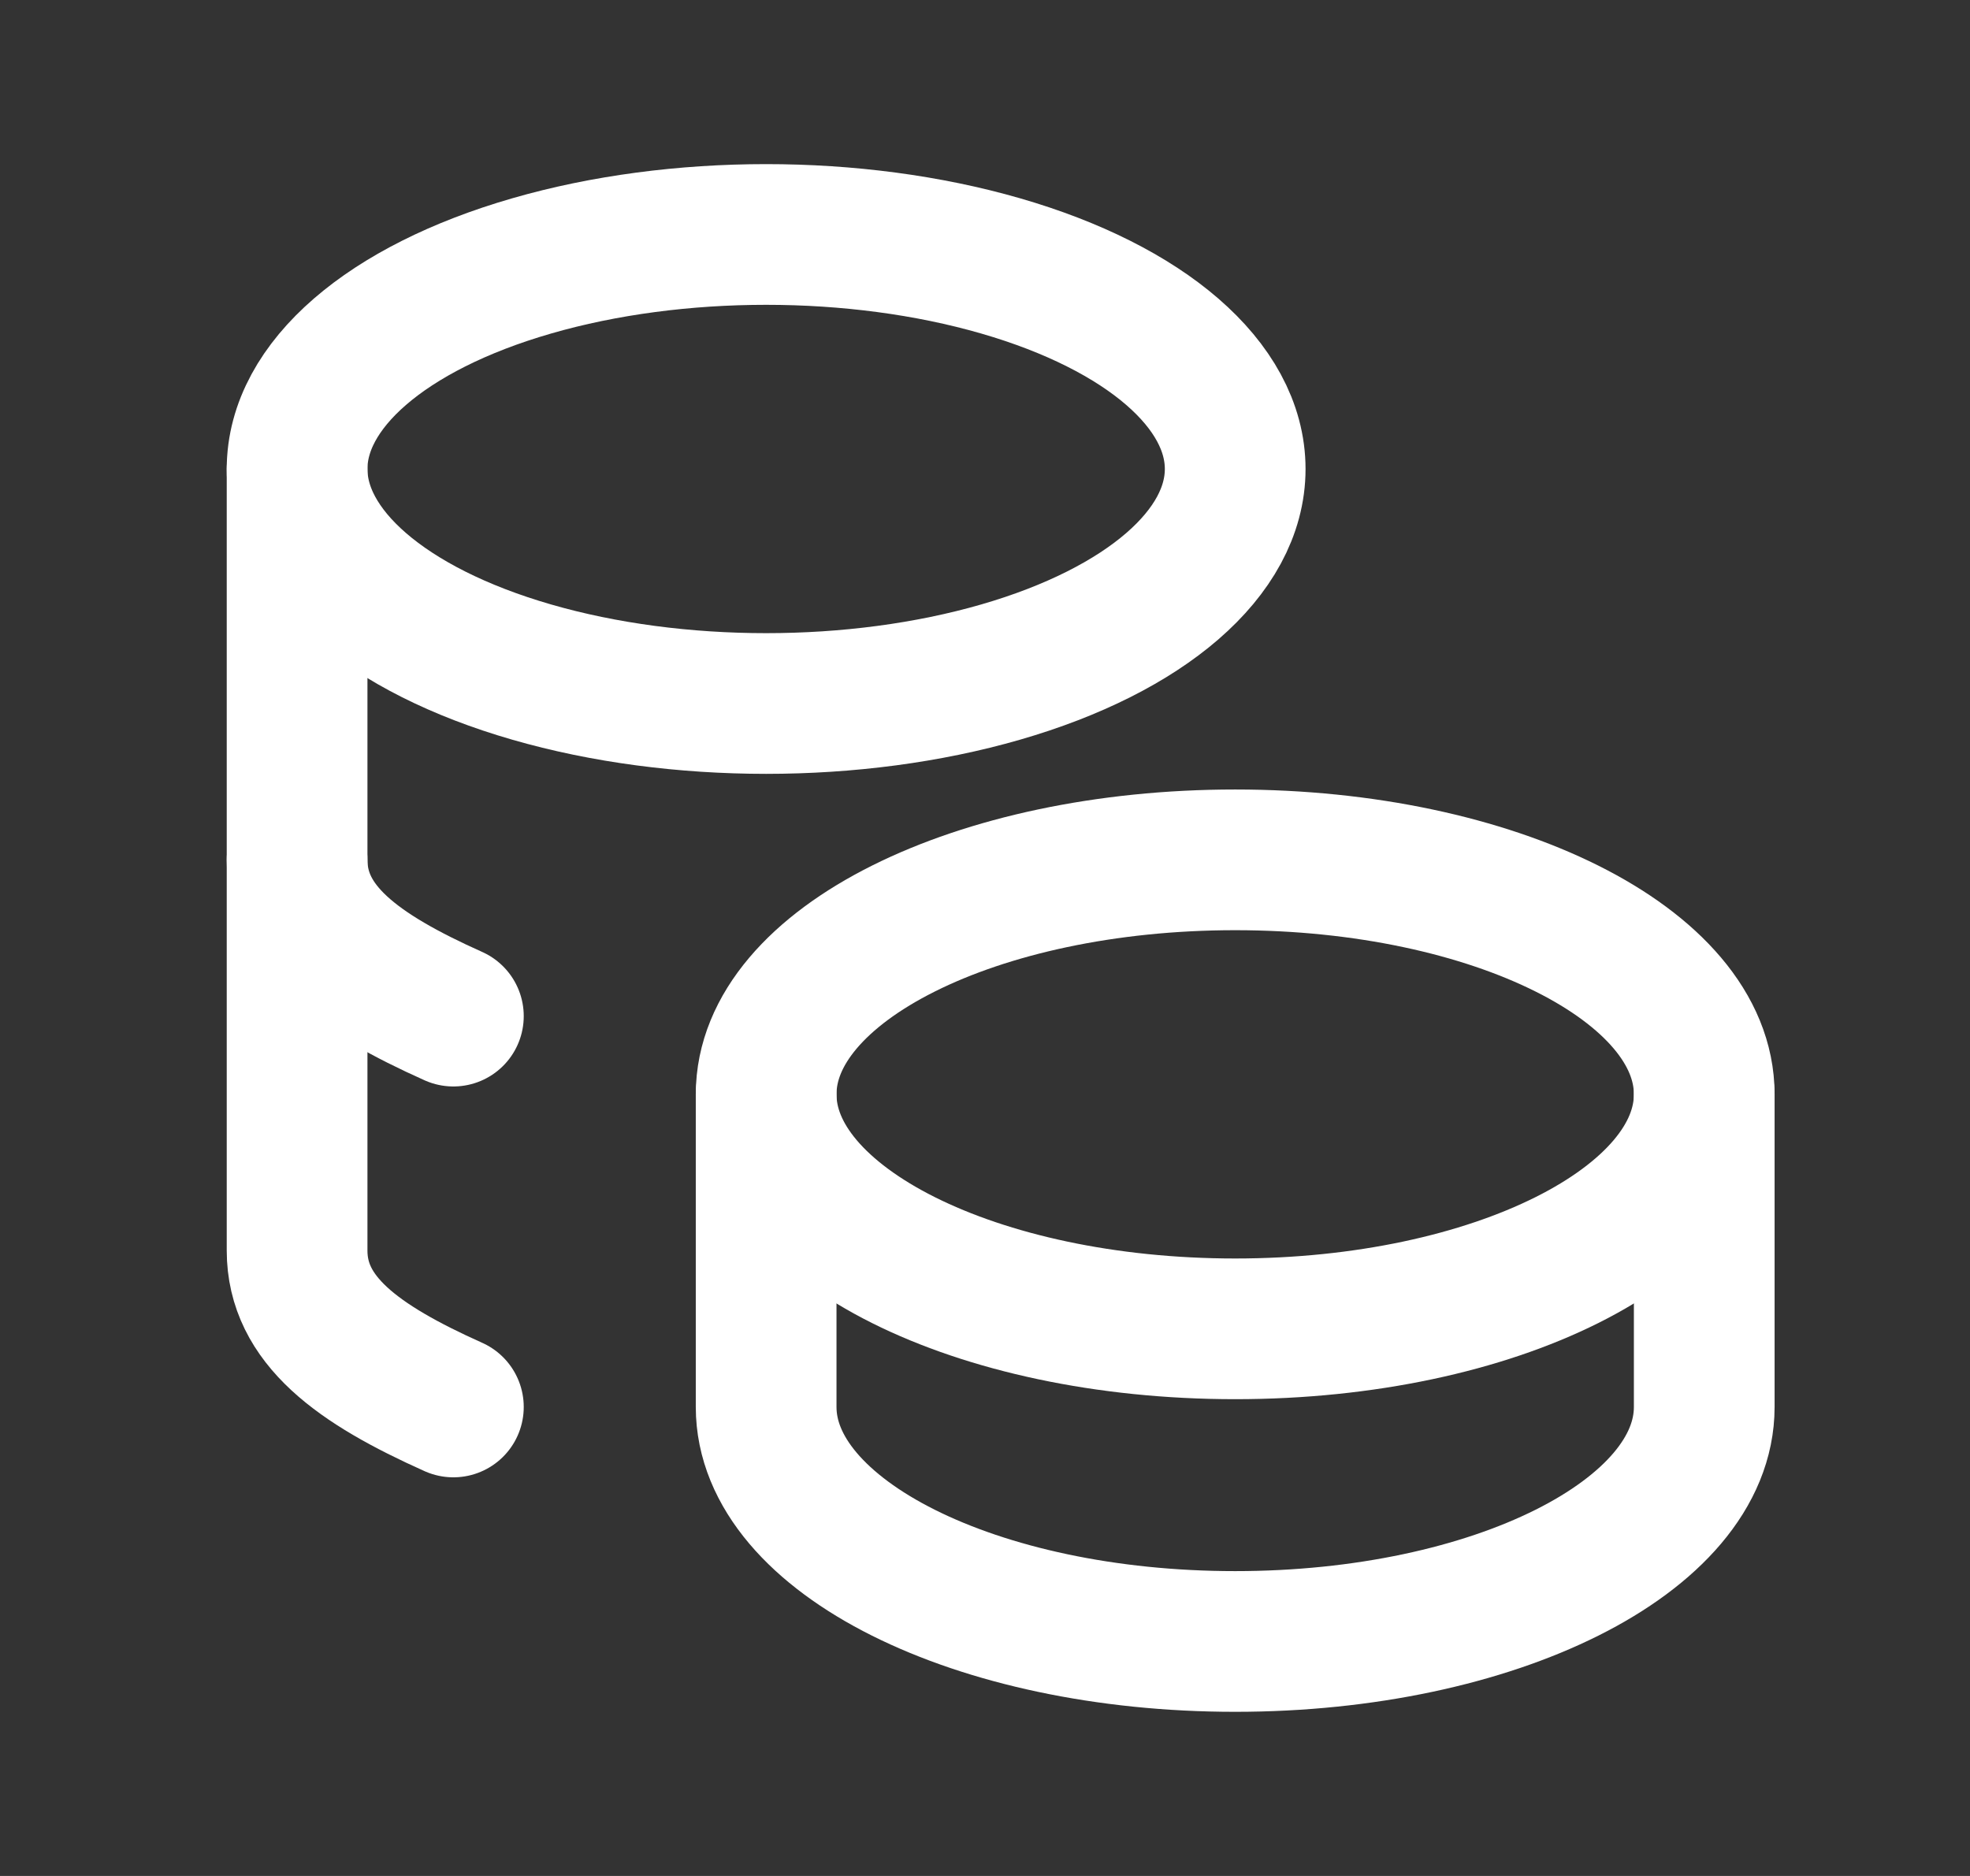
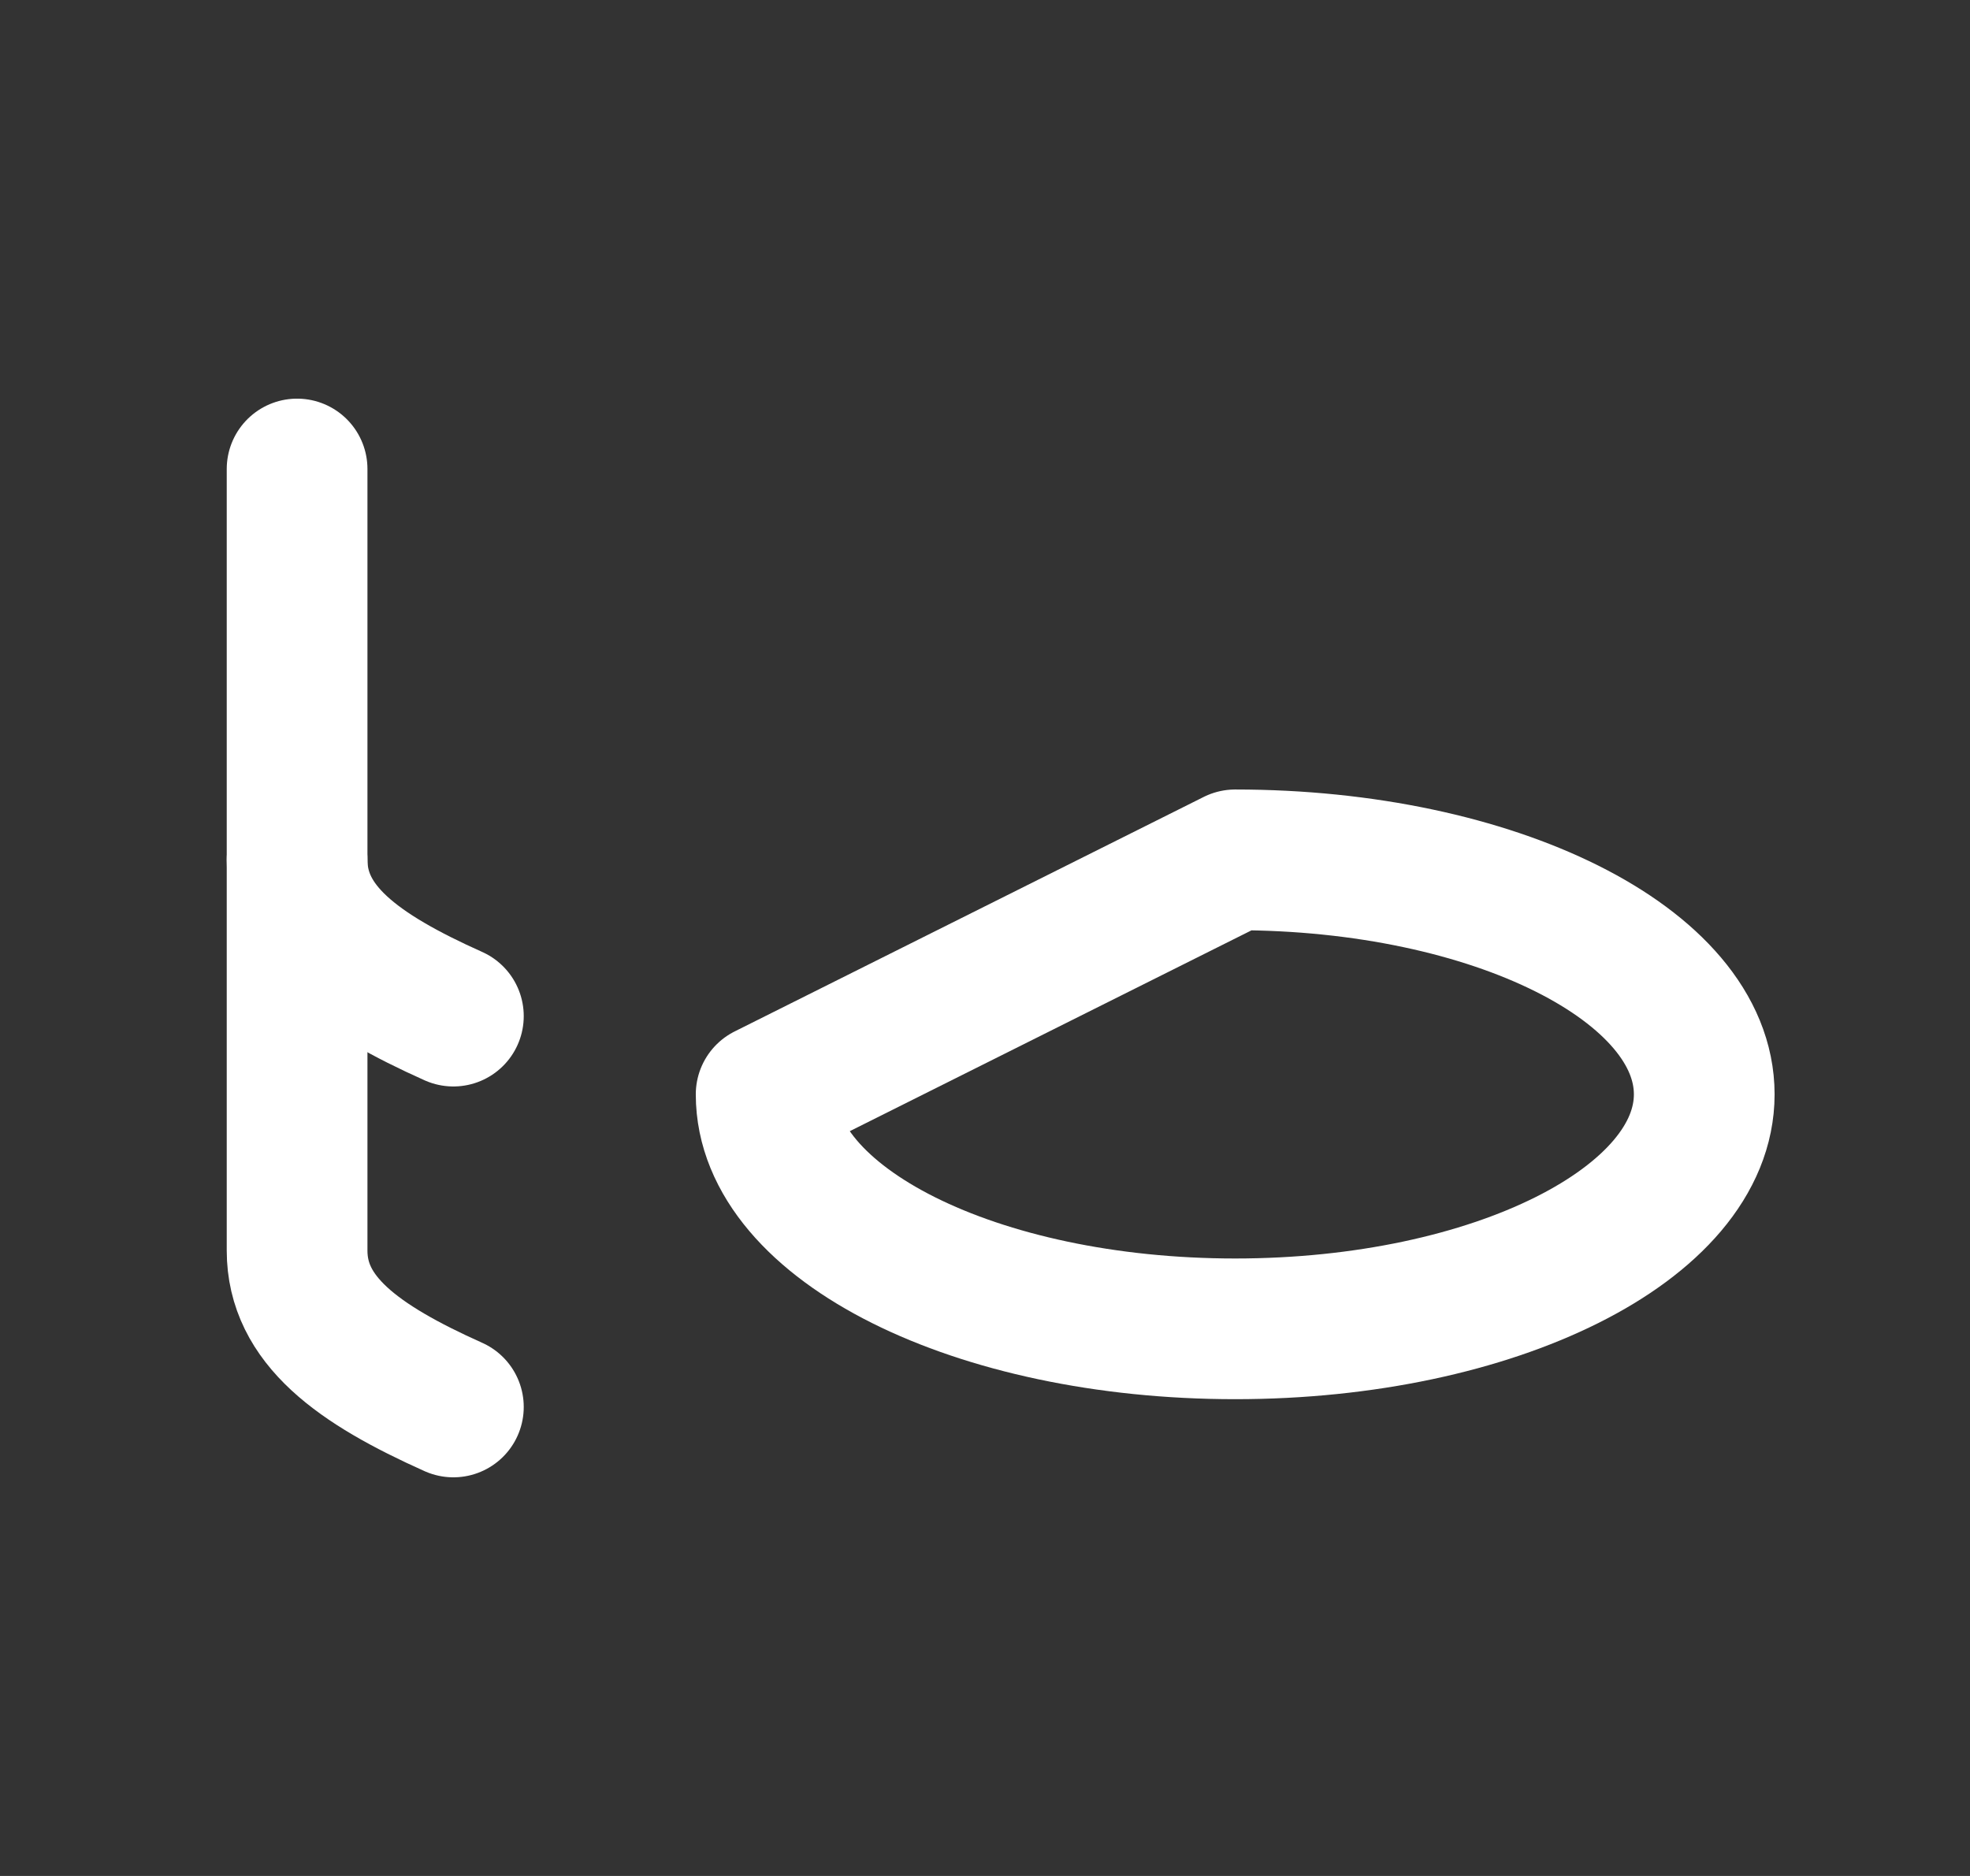
<svg xmlns="http://www.w3.org/2000/svg" width="21" height="20" viewBox="0 0 21 20" fill="none">
  <rect x="0" y="0" width="21" height="20" fill="#333333" stroke="none" />
-   <path d="M8.167 11.667C8.167 13.047 10.405 14.167 13.167 14.167C15.928 14.167 18.167 13.047 18.167 11.667C18.167 10.286 15.928 9.167 13.167 9.167C10.405 9.167 8.167 10.286 8.167 11.667Z" stroke="white" stroke-width="1.5" stroke-linecap="round" stroke-linejoin="round" />
-   <path d="M8.167 11.667V15C8.167 16.38 10.405 17.5 13.167 17.5C15.928 17.5 18.167 16.38 18.167 15V11.667M3.167 5C3.167 5.893 4.12 6.718 5.667 7.165C7.213 7.612 9.12 7.612 10.667 7.165C12.213 6.718 13.167 5.893 13.167 5C13.167 4.107 12.213 3.282 10.667 2.835C9.12 2.388 7.213 2.388 5.667 2.835C4.12 3.282 3.167 4.107 3.167 5Z" stroke="white" stroke-width="1.5" stroke-linecap="round" stroke-linejoin="round" />
+   <path d="M8.167 11.667C8.167 13.047 10.405 14.167 13.167 14.167C15.928 14.167 18.167 13.047 18.167 11.667C18.167 10.286 15.928 9.167 13.167 9.167Z" stroke="white" stroke-width="1.5" stroke-linecap="round" stroke-linejoin="round" />
  <path d="M3.167 5V13.333C3.167 14.073 3.81 14.542 4.833 15" stroke="white" stroke-width="1.5" stroke-linecap="round" stroke-linejoin="round" />
  <path d="M3.167 9.167C3.167 9.907 3.81 10.375 4.833 10.833" stroke="white" stroke-width="1.5" stroke-linecap="round" stroke-linejoin="round" />
</svg>